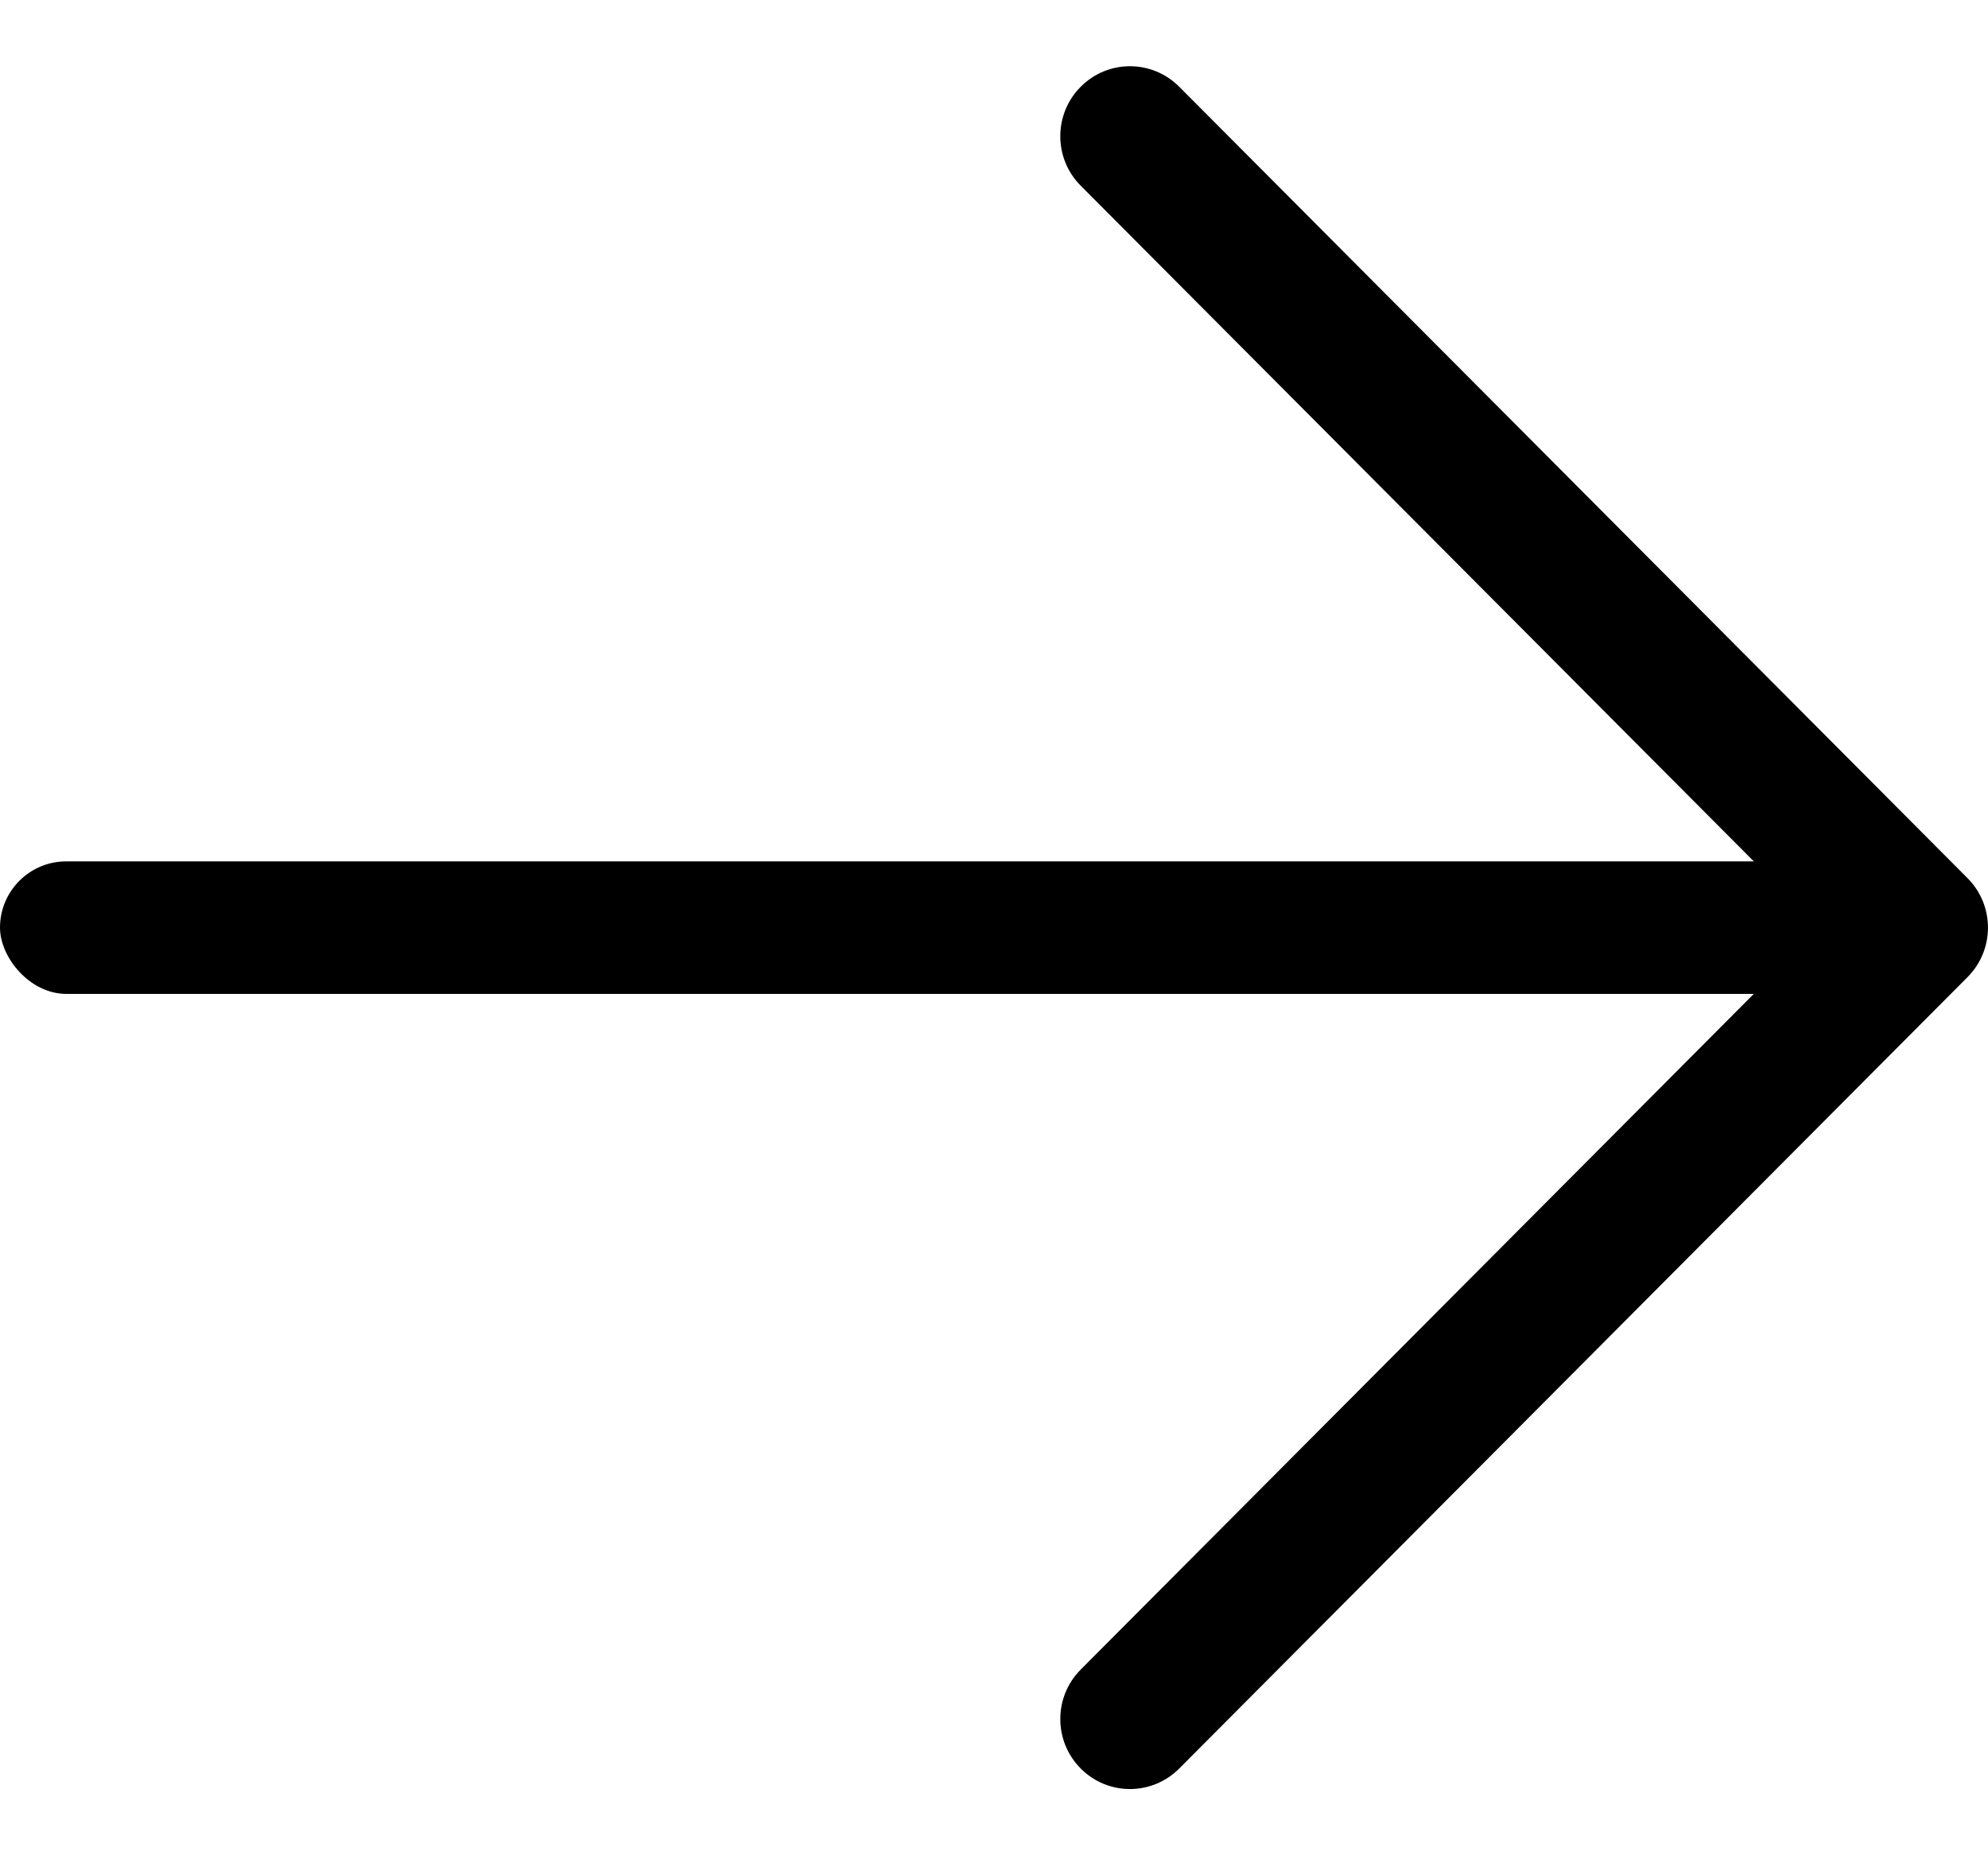
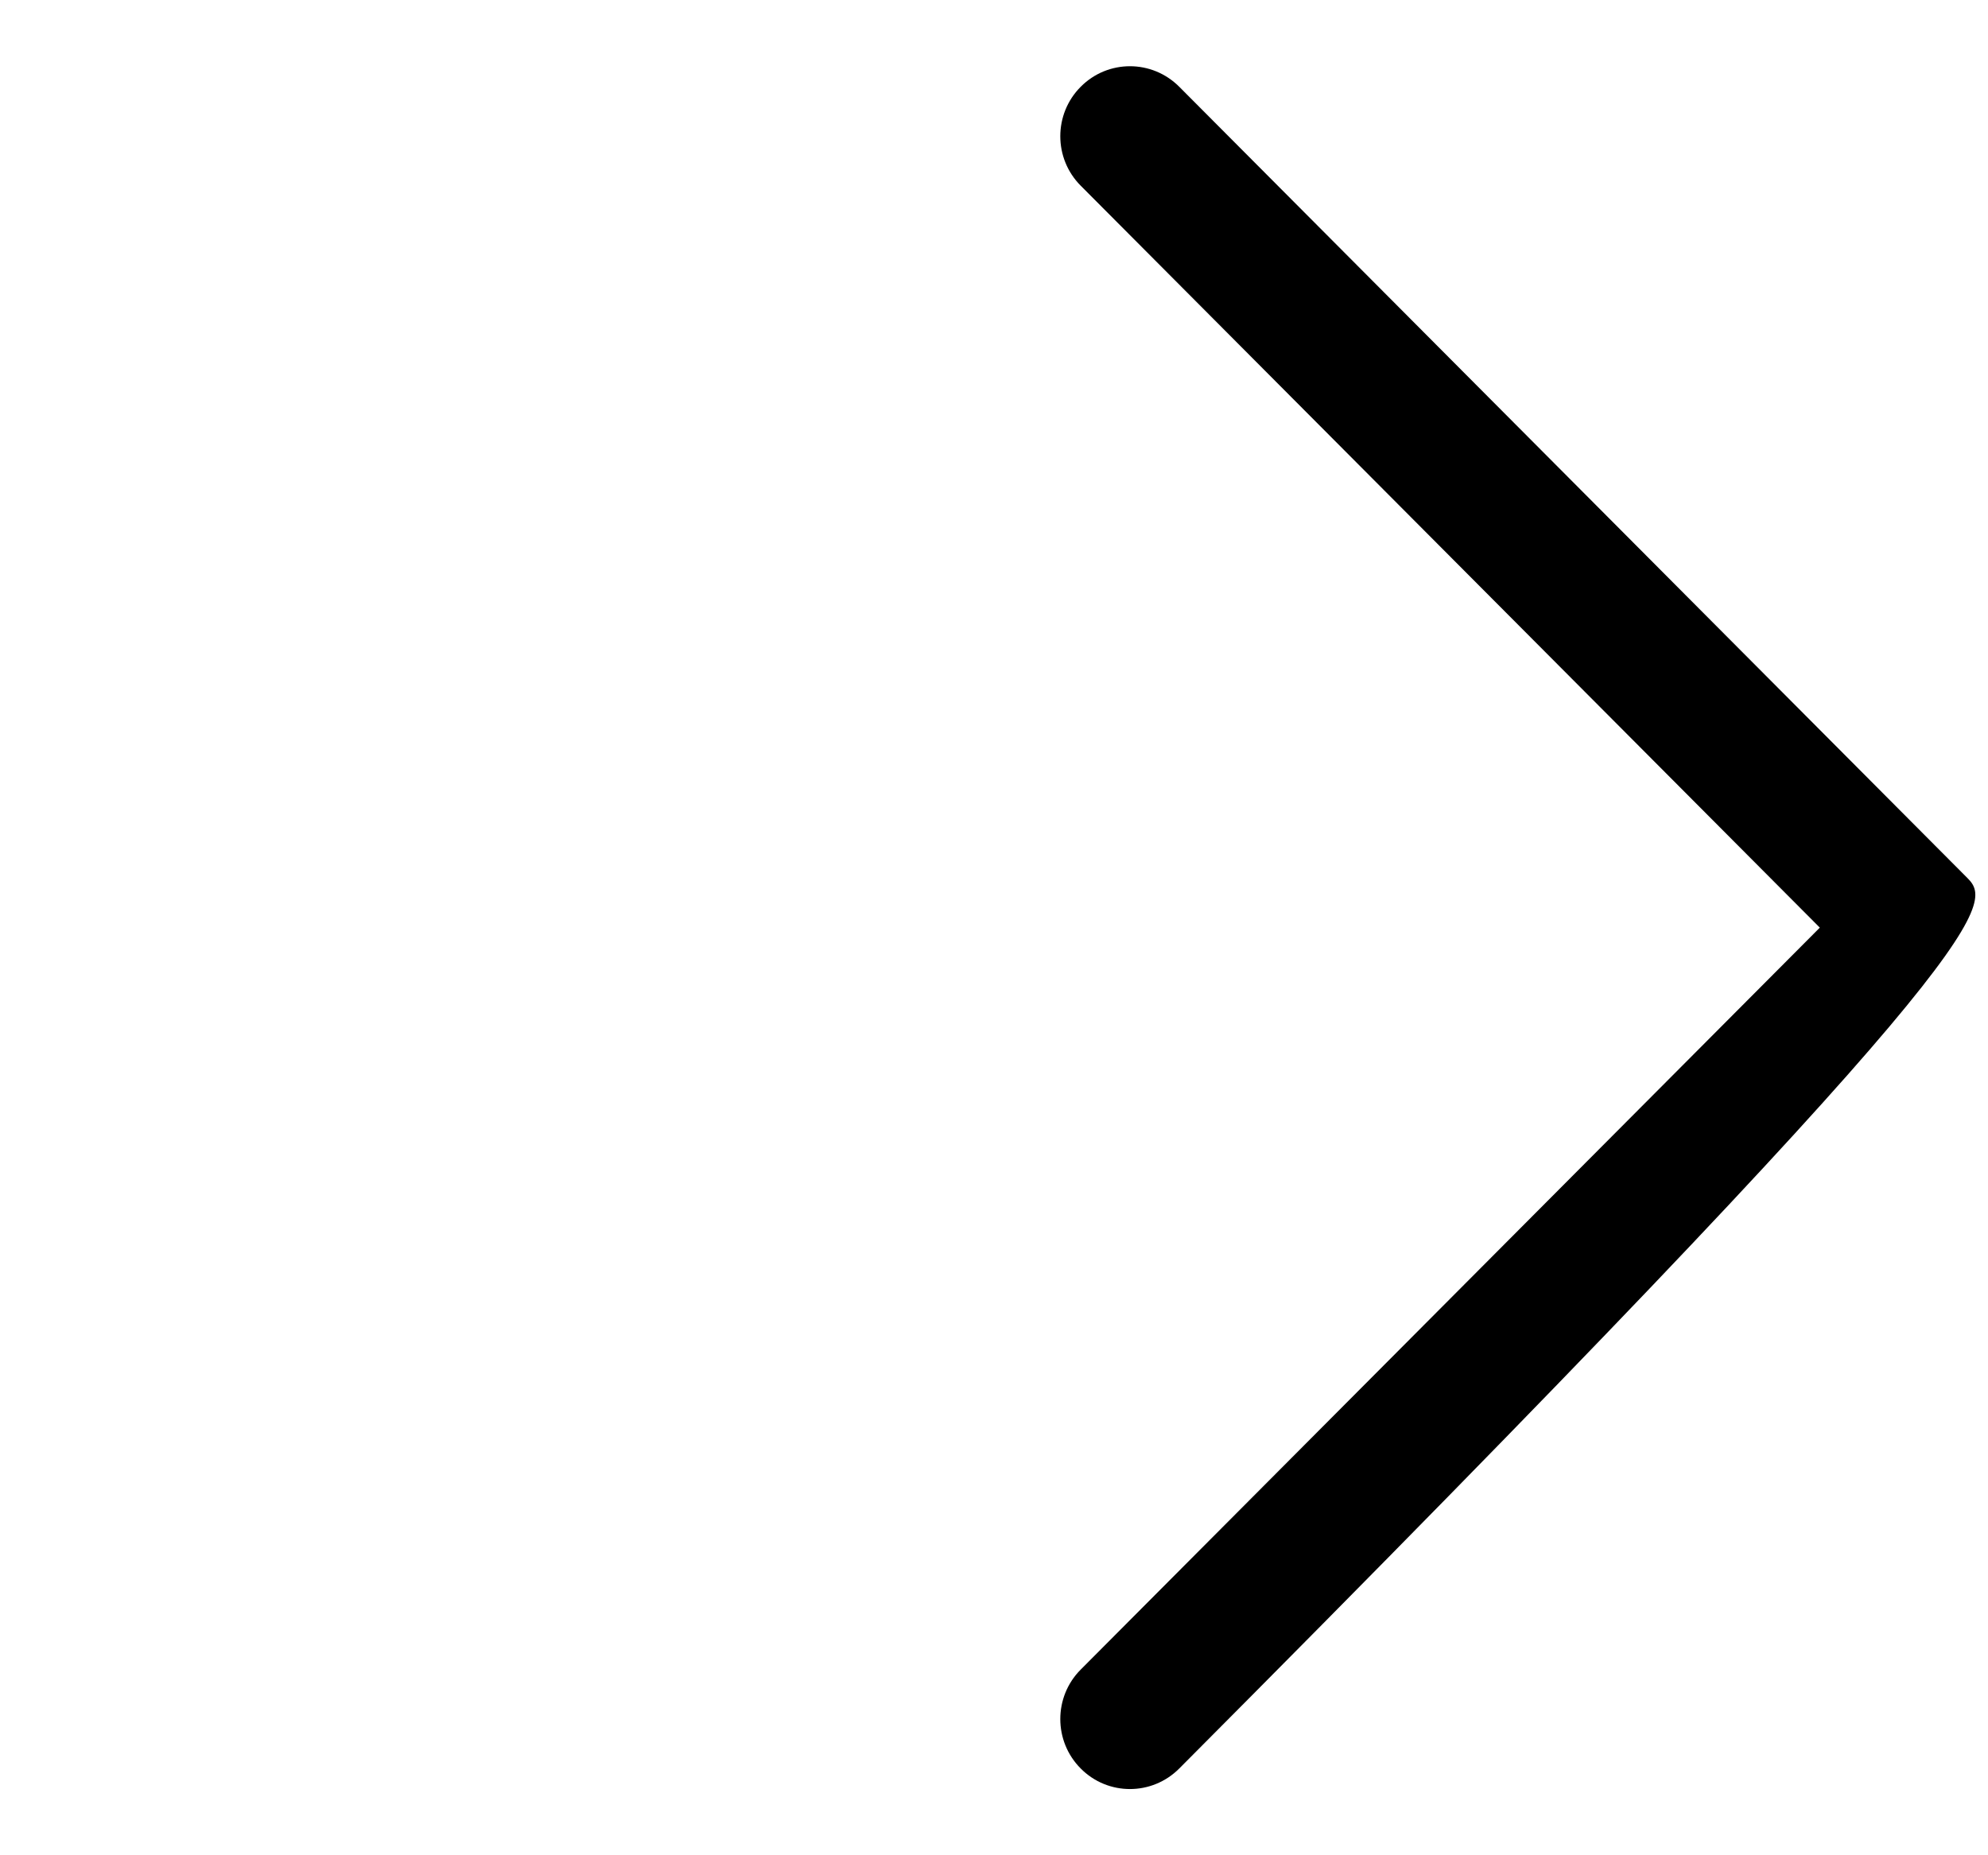
<svg xmlns="http://www.w3.org/2000/svg" width="15" height="14" viewBox="0 0 15 14" fill="none">
-   <rect y="6.5" width="14" height="1" rx="0.5" fill="black" />
-   <path d="M8.898 0.655C8.692 0.448 8.359 0.448 8.154 0.655C7.949 0.861 7.949 1.195 8.154 1.401L13.731 7L8.154 12.599C7.949 12.805 7.949 13.139 8.154 13.345C8.359 13.552 8.692 13.552 8.898 13.345L14.846 7.373C15.051 7.167 15.051 6.833 14.846 6.627L8.898 0.655Z" fill="black" />
+   <path d="M8.898 0.655C8.692 0.448 8.359 0.448 8.154 0.655C7.949 0.861 7.949 1.195 8.154 1.401L13.731 7L8.154 12.599C7.949 12.805 7.949 13.139 8.154 13.345C8.359 13.552 8.692 13.552 8.898 13.345C15.051 7.167 15.051 6.833 14.846 6.627L8.898 0.655Z" fill="black" />
</svg>